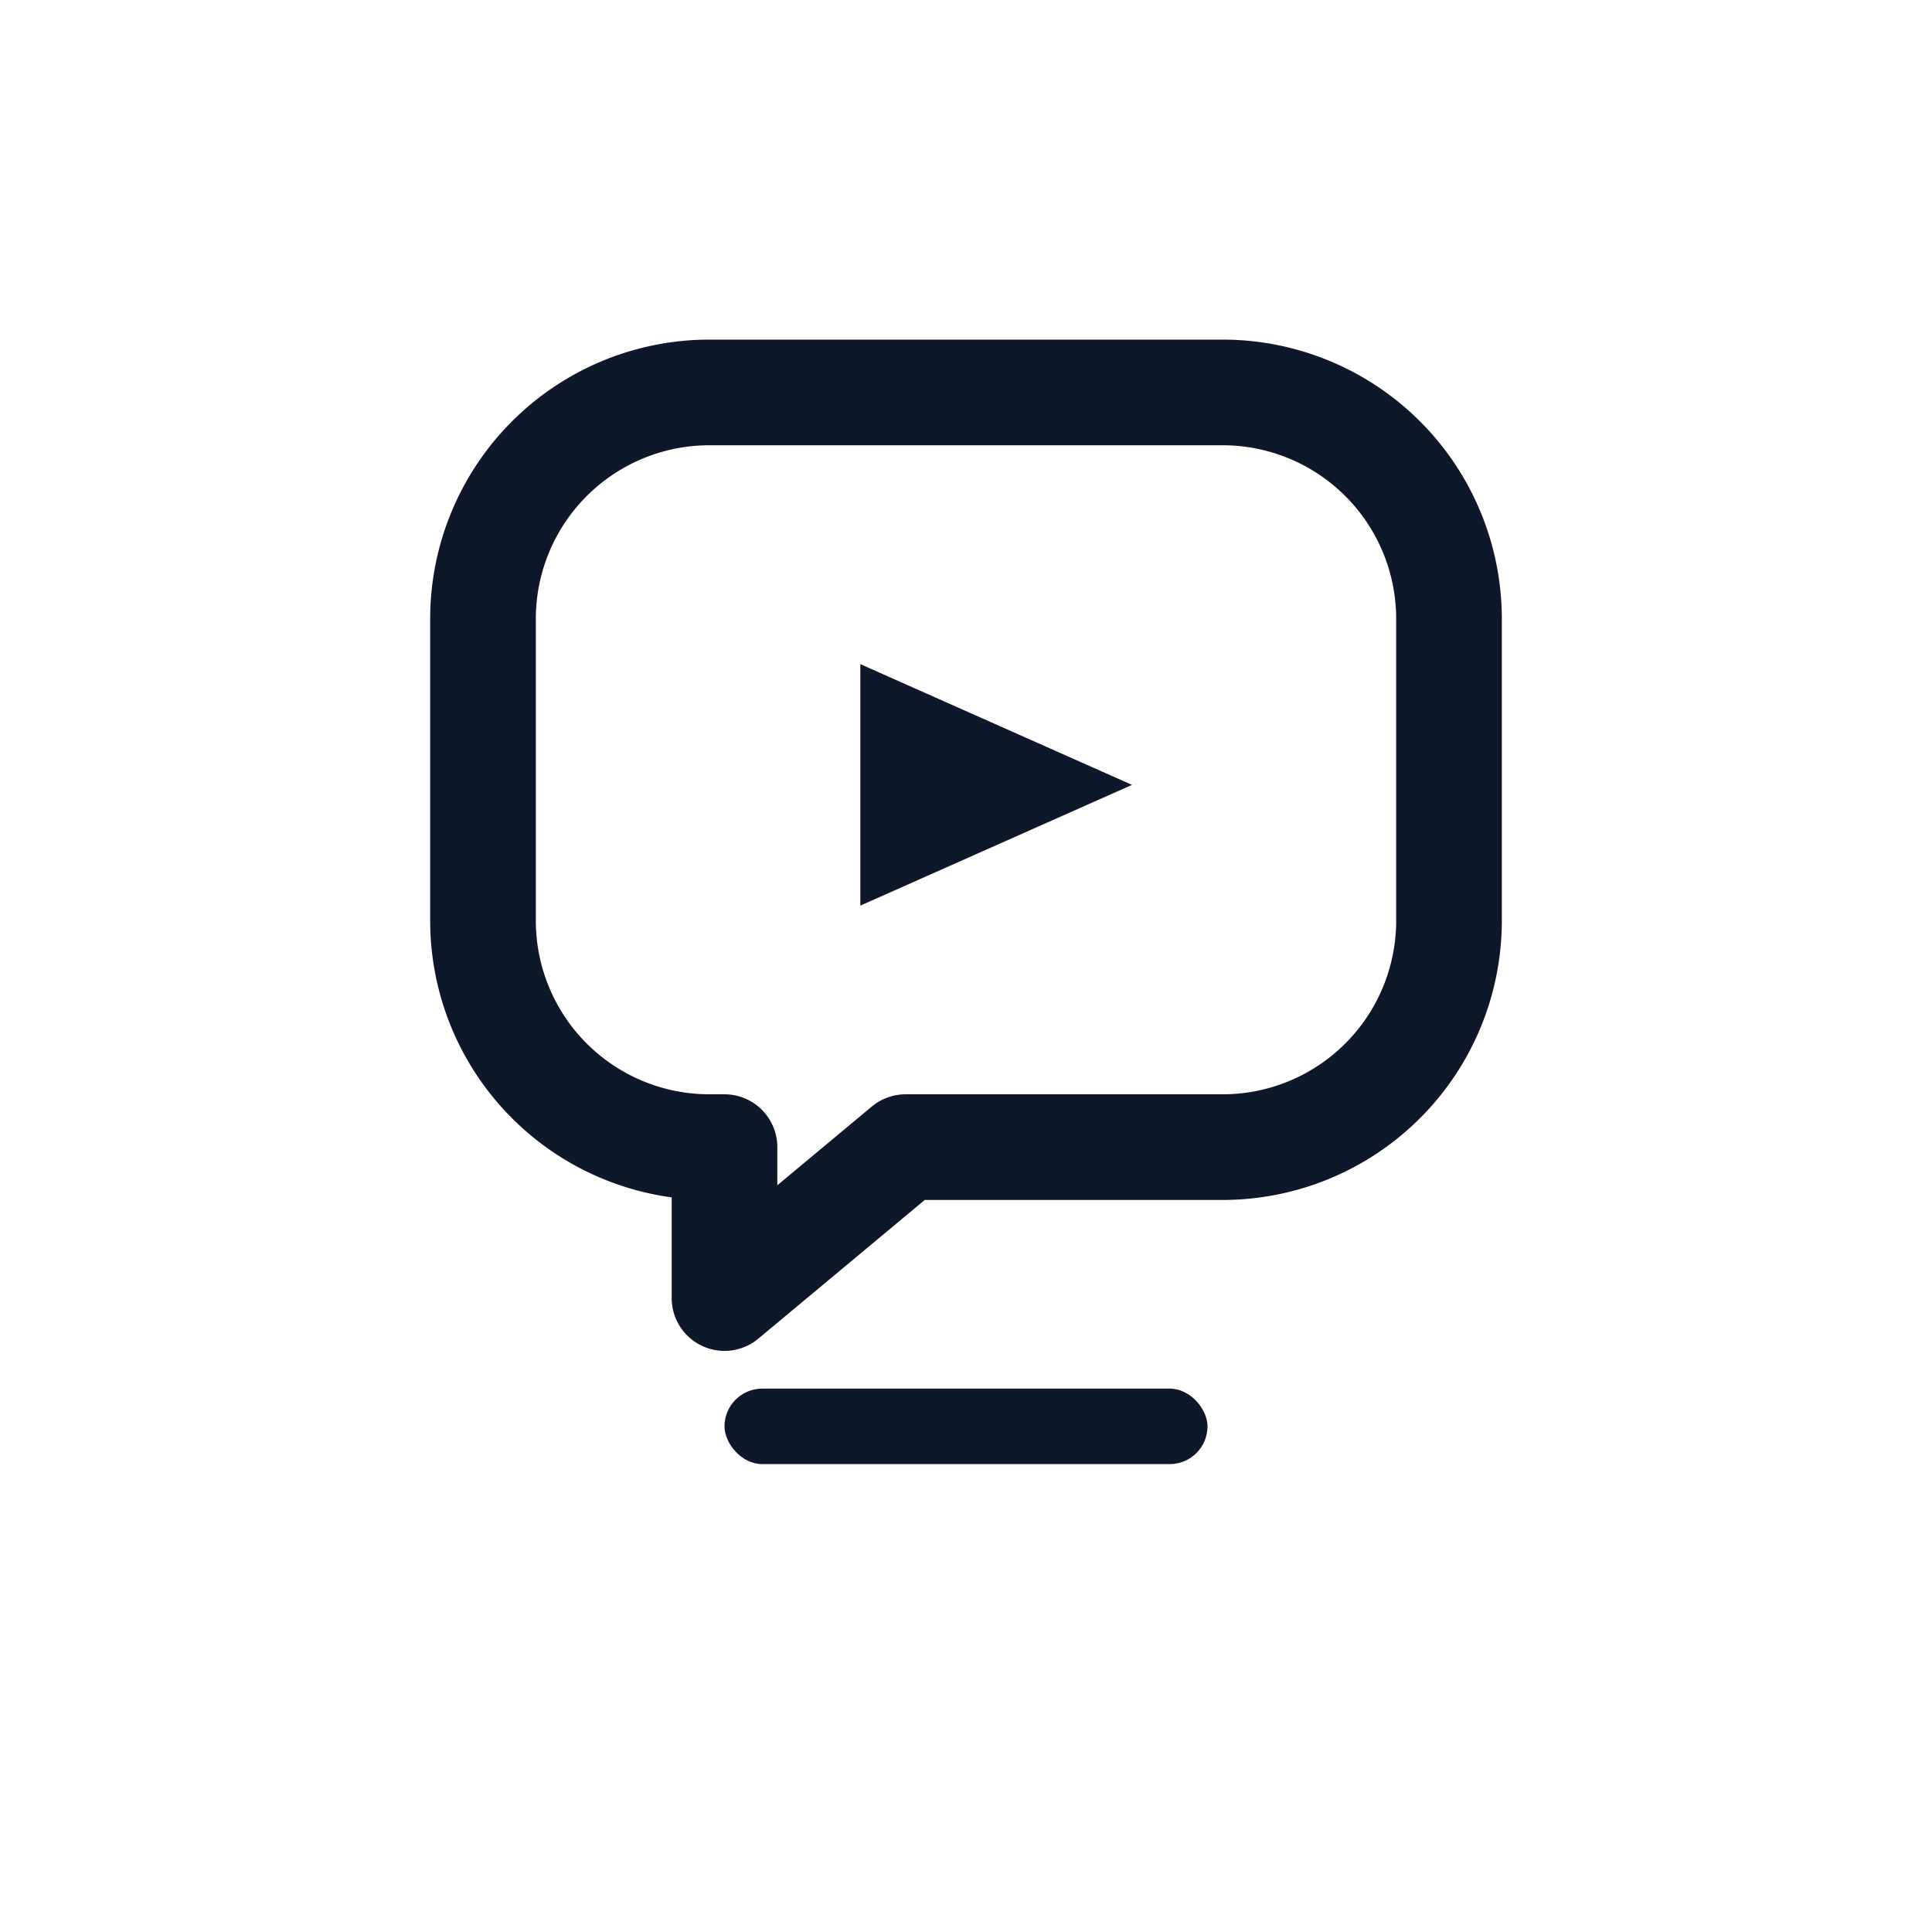
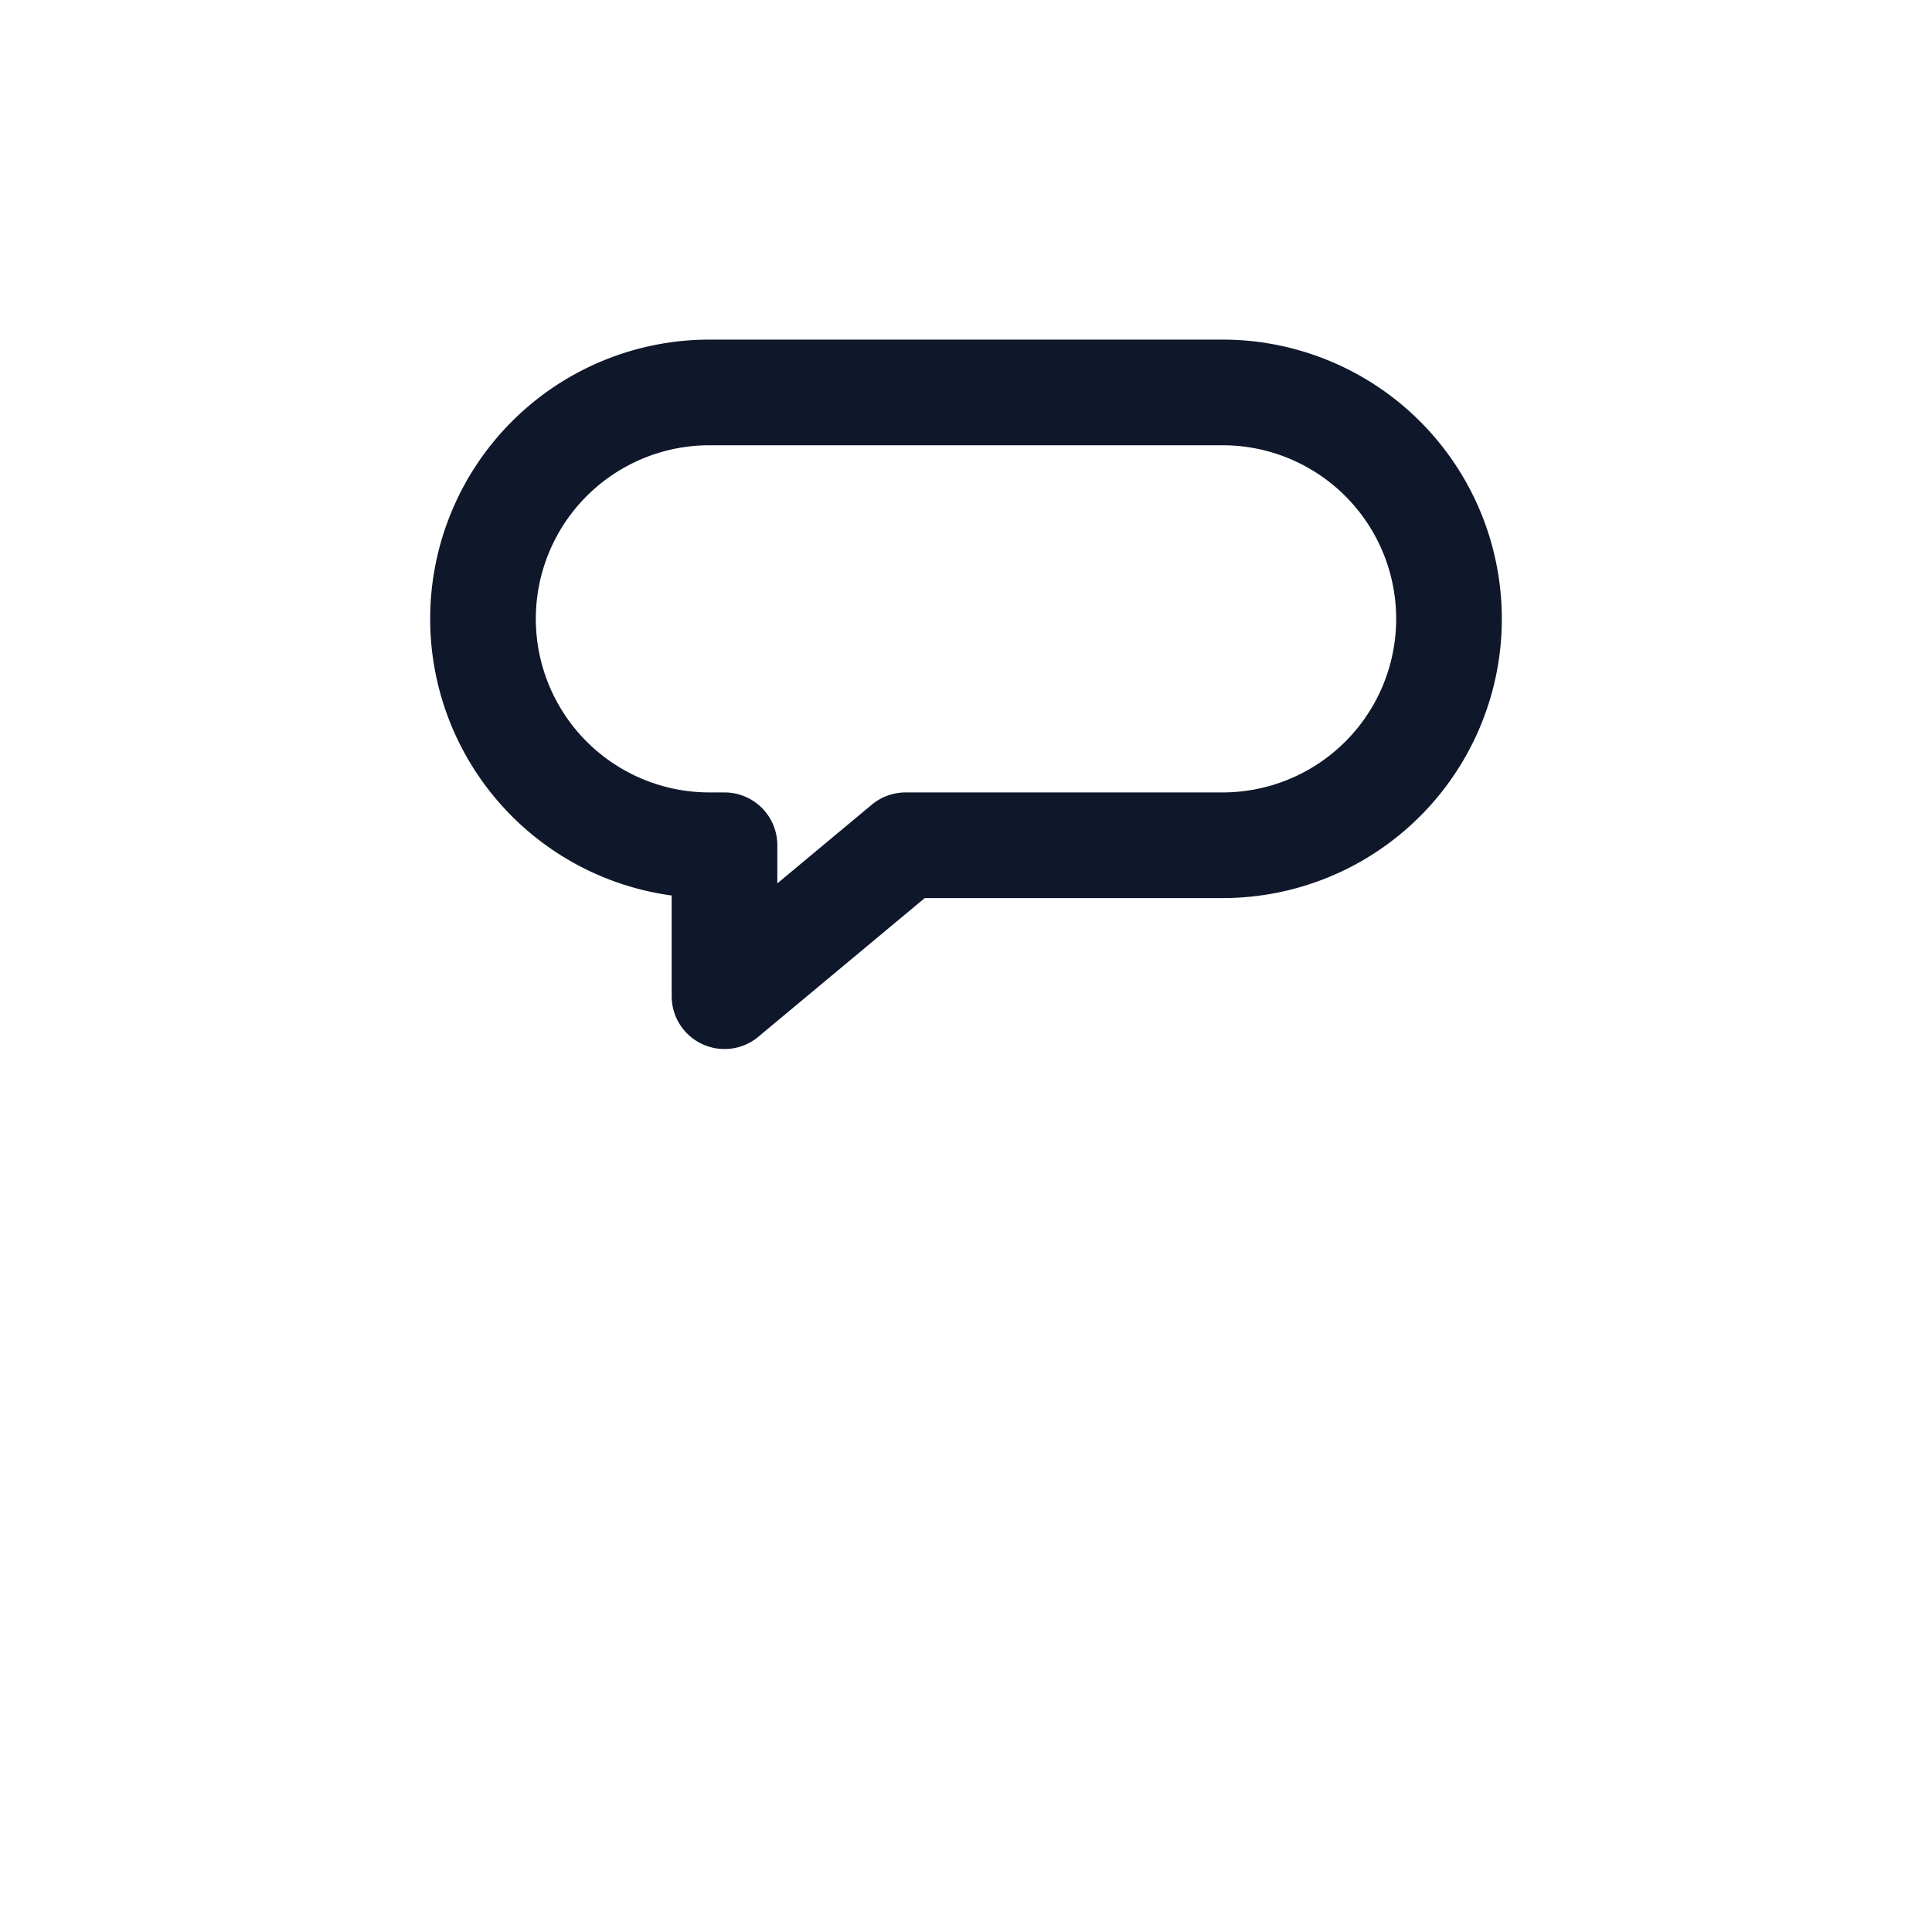
<svg xmlns="http://www.w3.org/2000/svg" viewBox="0 0 256 256" role="img" aria-label="SpeakAlong logomark (light bg)">
-   <path d="M64 82a30 30 0 0 1 30-30h68a30 30 0 0 1 30 30v40a30 30 0 0 1-30 30H120l-24 20v-20H94a30 30 0 0 1-30-30z" fill="none" stroke="#0F172A" stroke-width="14" stroke-linecap="round" stroke-linejoin="round" />
-   <polygon points="150,104 114,88 114,120" fill="#0F172A" />
-   <rect x="96" y="184" width="64" height="10" rx="5" fill="#0F172A" />
+   <path d="M64 82a30 30 0 0 1 30-30h68a30 30 0 0 1 30 30a30 30 0 0 1-30 30H120l-24 20v-20H94a30 30 0 0 1-30-30z" fill="none" stroke="#0F172A" stroke-width="14" stroke-linecap="round" stroke-linejoin="round" />
</svg>